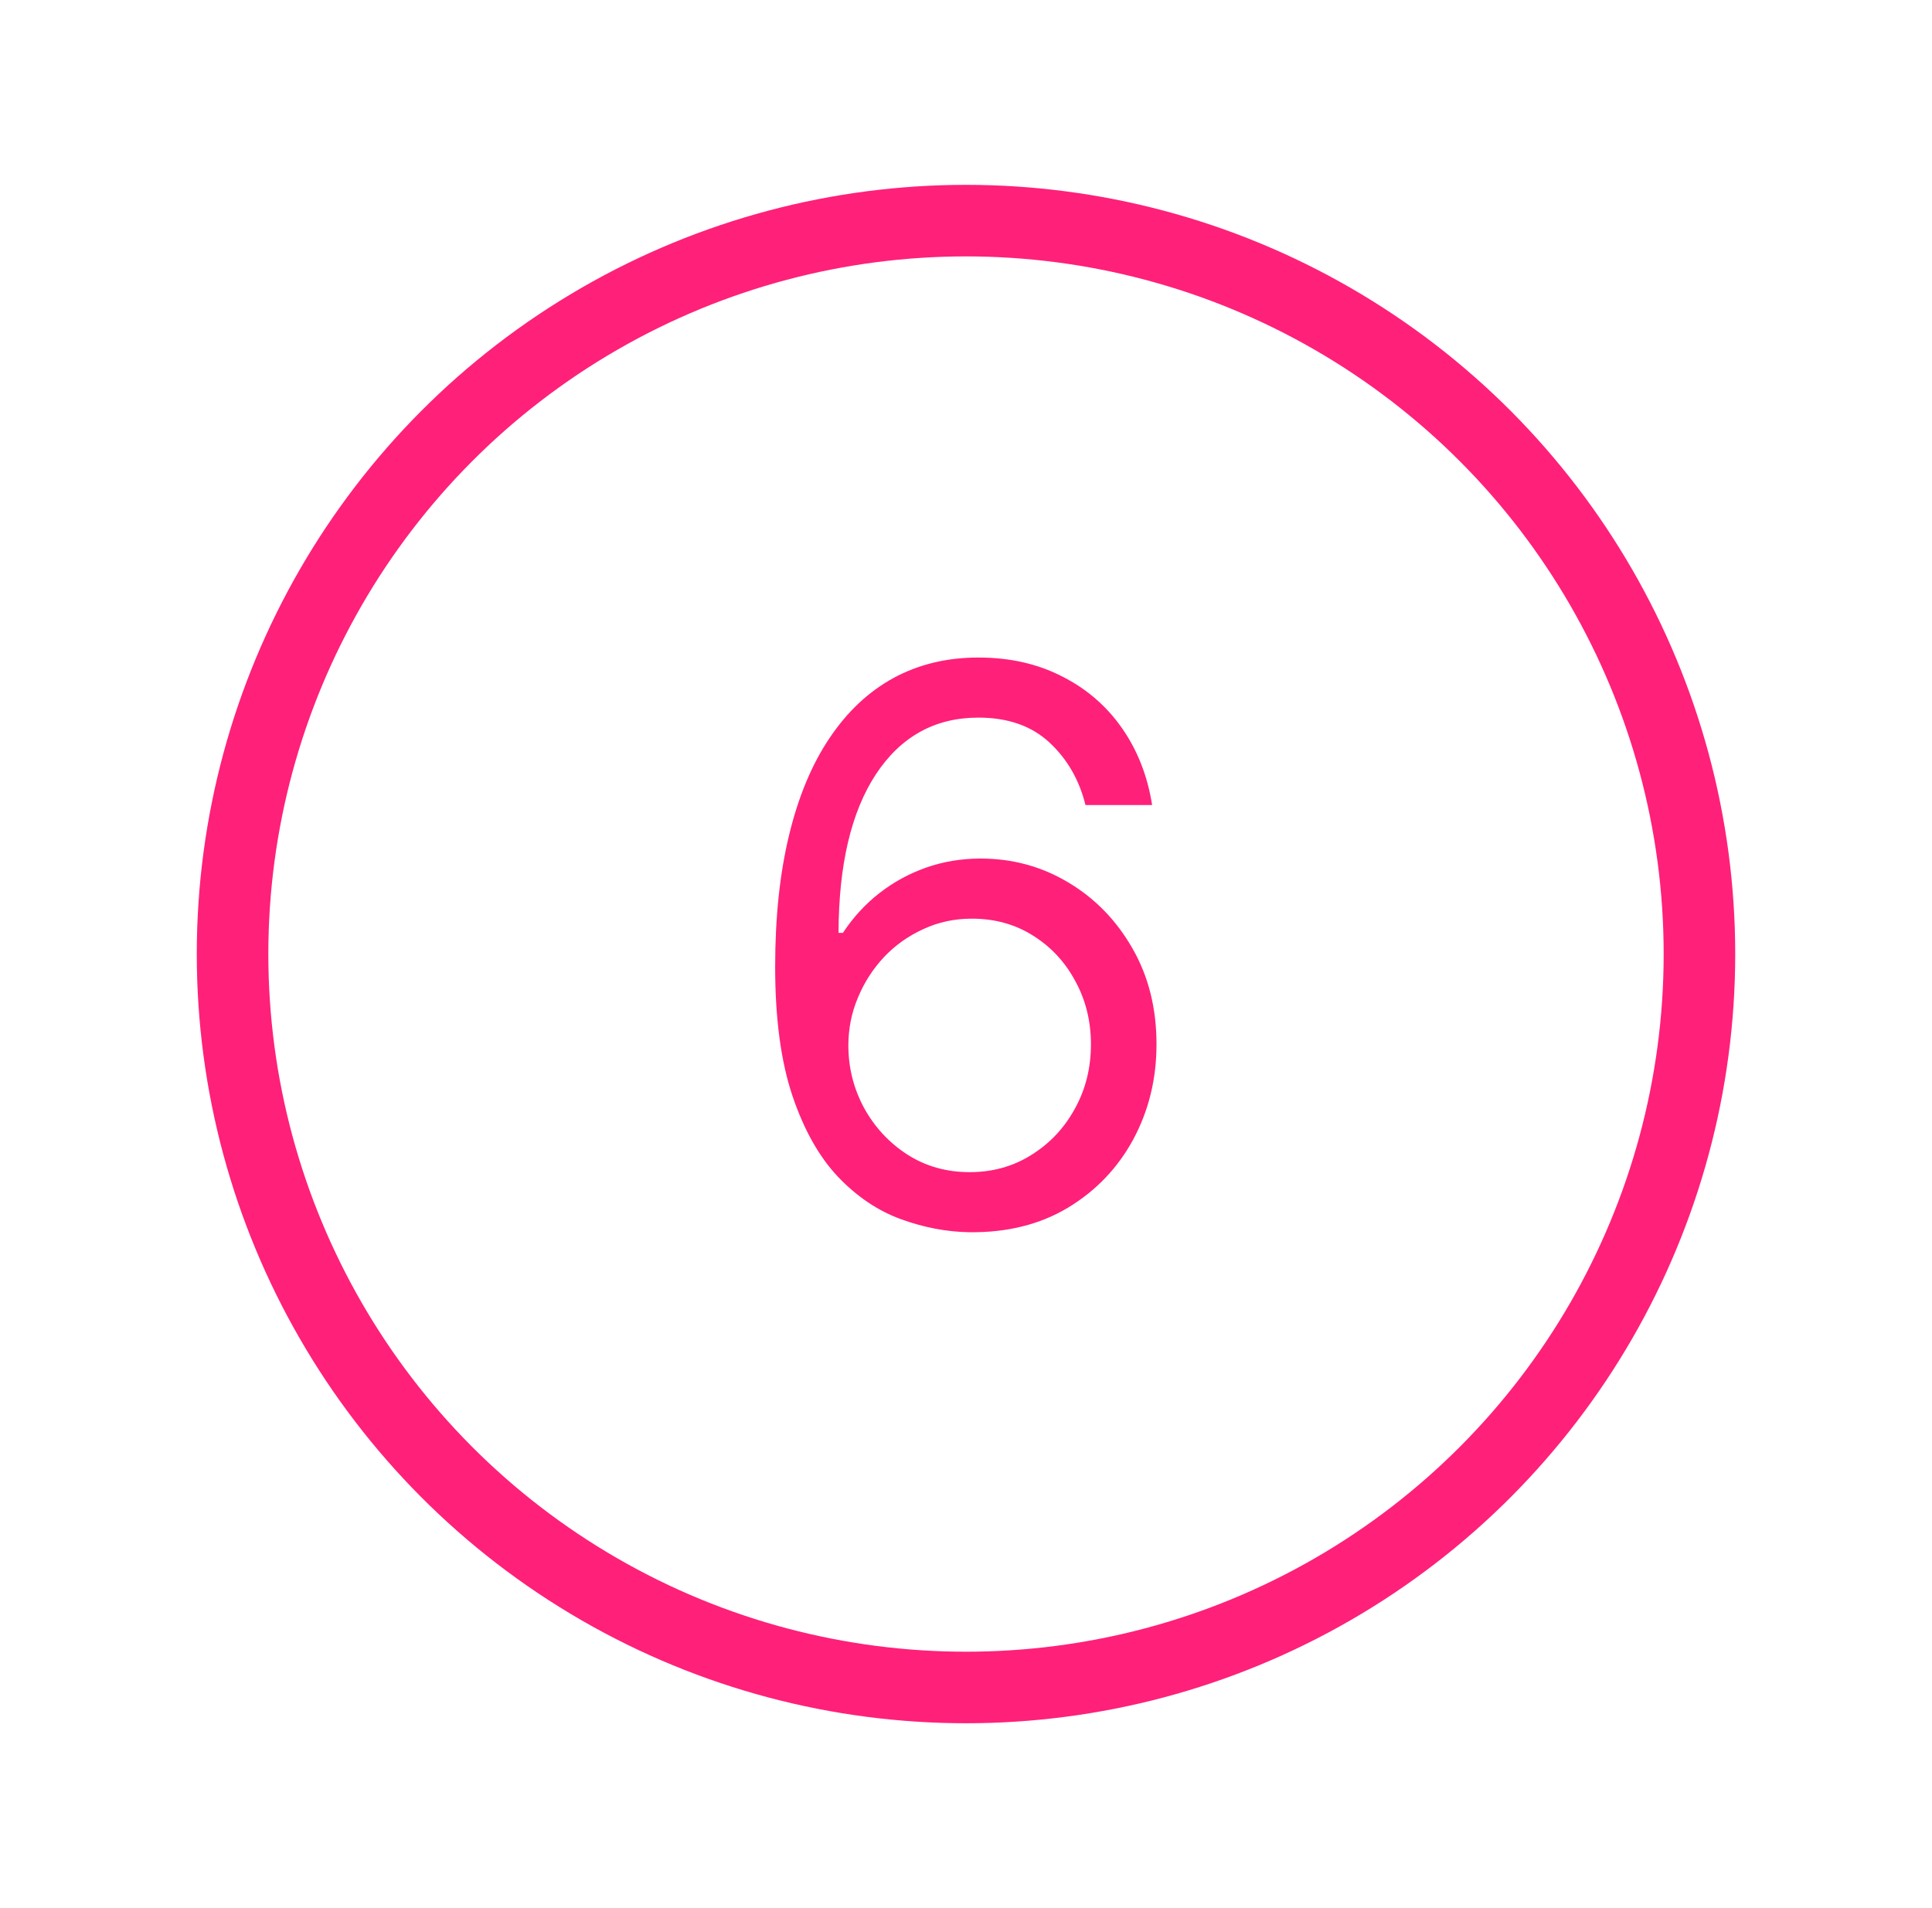
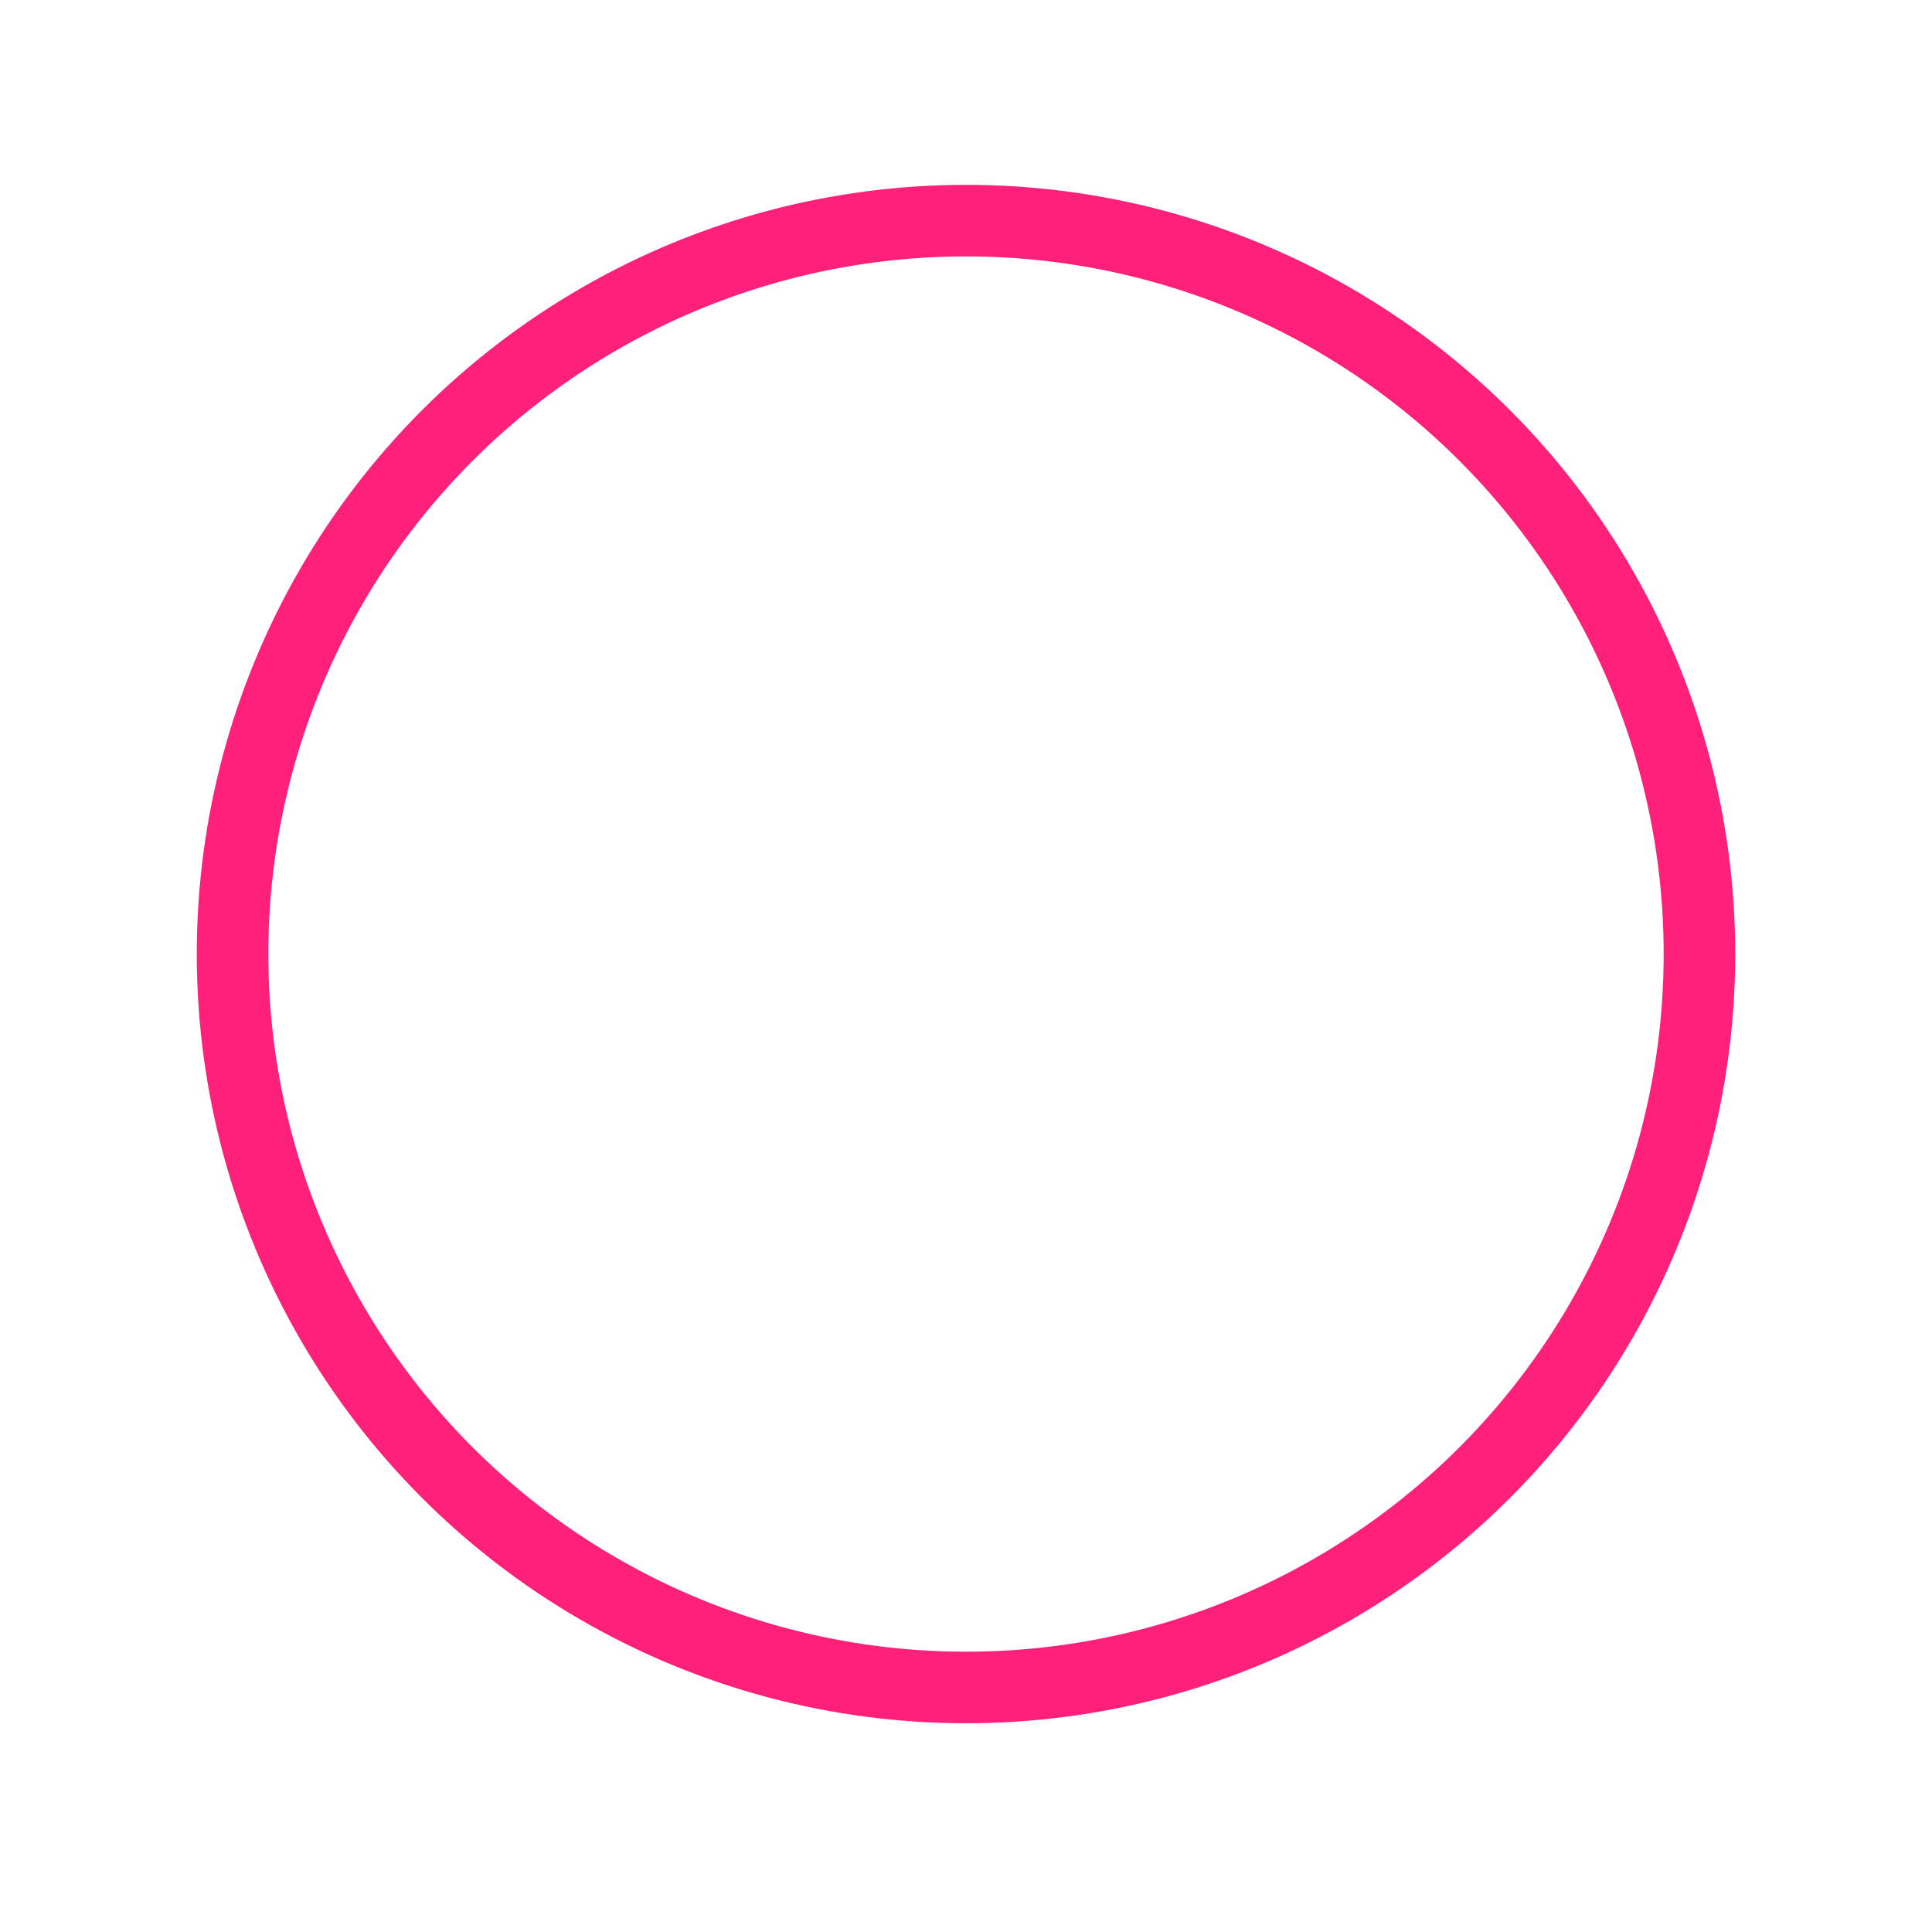
<svg xmlns="http://www.w3.org/2000/svg" width="81" height="80" viewBox="0 0 81 80" fill="none">
  <circle cx="40.5" cy="40" r="30.75" stroke="#FF2079" stroke-width="3" />
-   <path d="M40.653 51.663C39.691 51.648 38.729 51.465 37.767 51.114C36.805 50.763 35.927 50.171 35.133 49.339C34.339 48.499 33.702 47.365 33.221 45.937C32.74 44.502 32.499 42.7 32.499 40.532C32.499 38.455 32.694 36.615 33.083 35.012C33.472 33.401 34.038 32.045 34.778 30.946C35.519 29.839 36.412 28.999 37.458 28.427C38.512 27.854 39.699 27.568 41.02 27.568C42.333 27.568 43.501 27.831 44.524 28.358C45.555 28.877 46.395 29.602 47.044 30.534C47.693 31.465 48.112 32.538 48.303 33.752H45.509C45.249 32.698 44.745 31.824 43.997 31.129C43.249 30.434 42.257 30.087 41.02 30.087C39.203 30.087 37.771 30.877 36.725 32.458C35.687 34.038 35.164 36.256 35.156 39.112H35.339C35.767 38.463 36.275 37.909 36.862 37.451C37.458 36.985 38.115 36.626 38.832 36.374C39.55 36.123 40.31 35.996 41.111 35.996C42.455 35.996 43.684 36.333 44.799 37.004C45.914 37.669 46.807 38.589 47.479 39.764C48.151 40.932 48.487 42.273 48.487 43.784C48.487 45.235 48.162 46.563 47.513 47.77C46.864 48.968 45.952 49.923 44.776 50.633C43.608 51.335 42.234 51.679 40.653 51.663ZM40.653 49.144C41.615 49.144 42.478 48.903 43.241 48.422C44.013 47.941 44.62 47.296 45.062 46.487C45.513 45.678 45.738 44.777 45.738 43.784C45.738 42.815 45.52 41.933 45.085 41.139C44.658 40.337 44.066 39.7 43.31 39.226C42.562 38.753 41.707 38.516 40.745 38.516C40.02 38.516 39.344 38.661 38.718 38.951C38.092 39.234 37.542 39.623 37.069 40.119C36.603 40.616 36.236 41.184 35.969 41.826C35.702 42.459 35.568 43.128 35.568 43.83C35.568 44.761 35.786 45.632 36.221 46.441C36.664 47.25 37.267 47.903 38.031 48.4C38.802 48.896 39.676 49.144 40.653 49.144Z" fill="#FF2079" />
</svg>